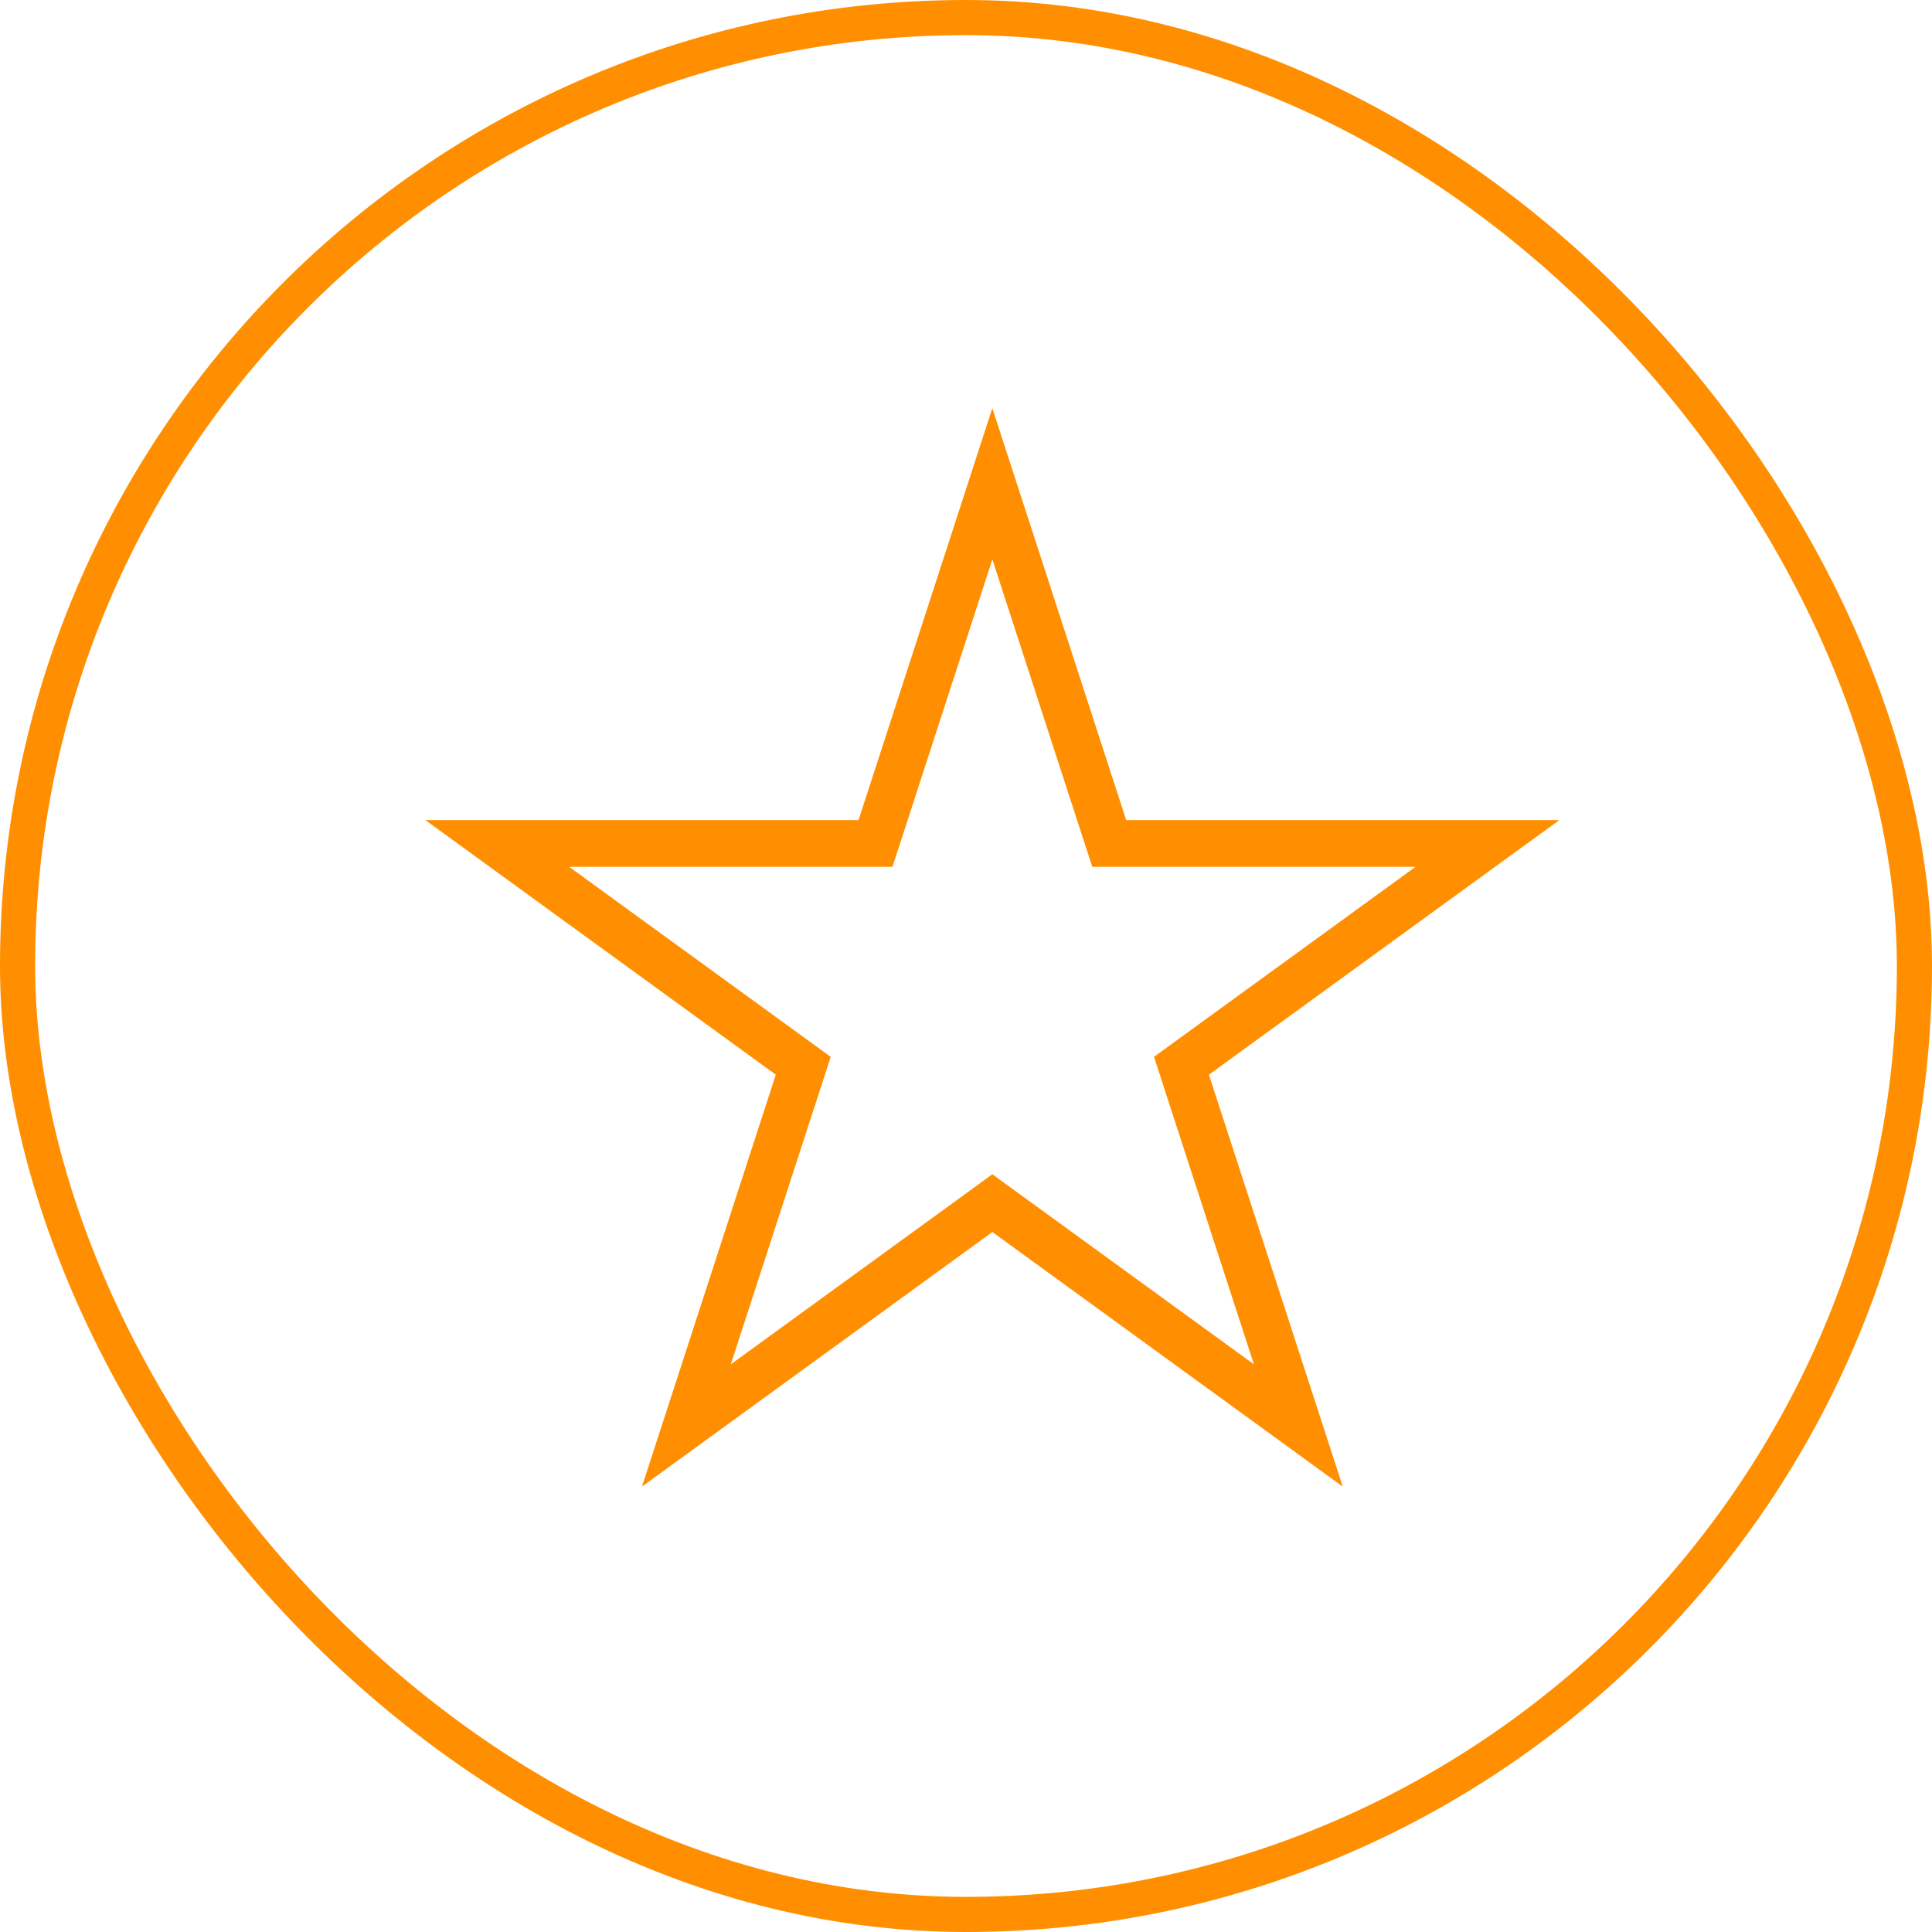
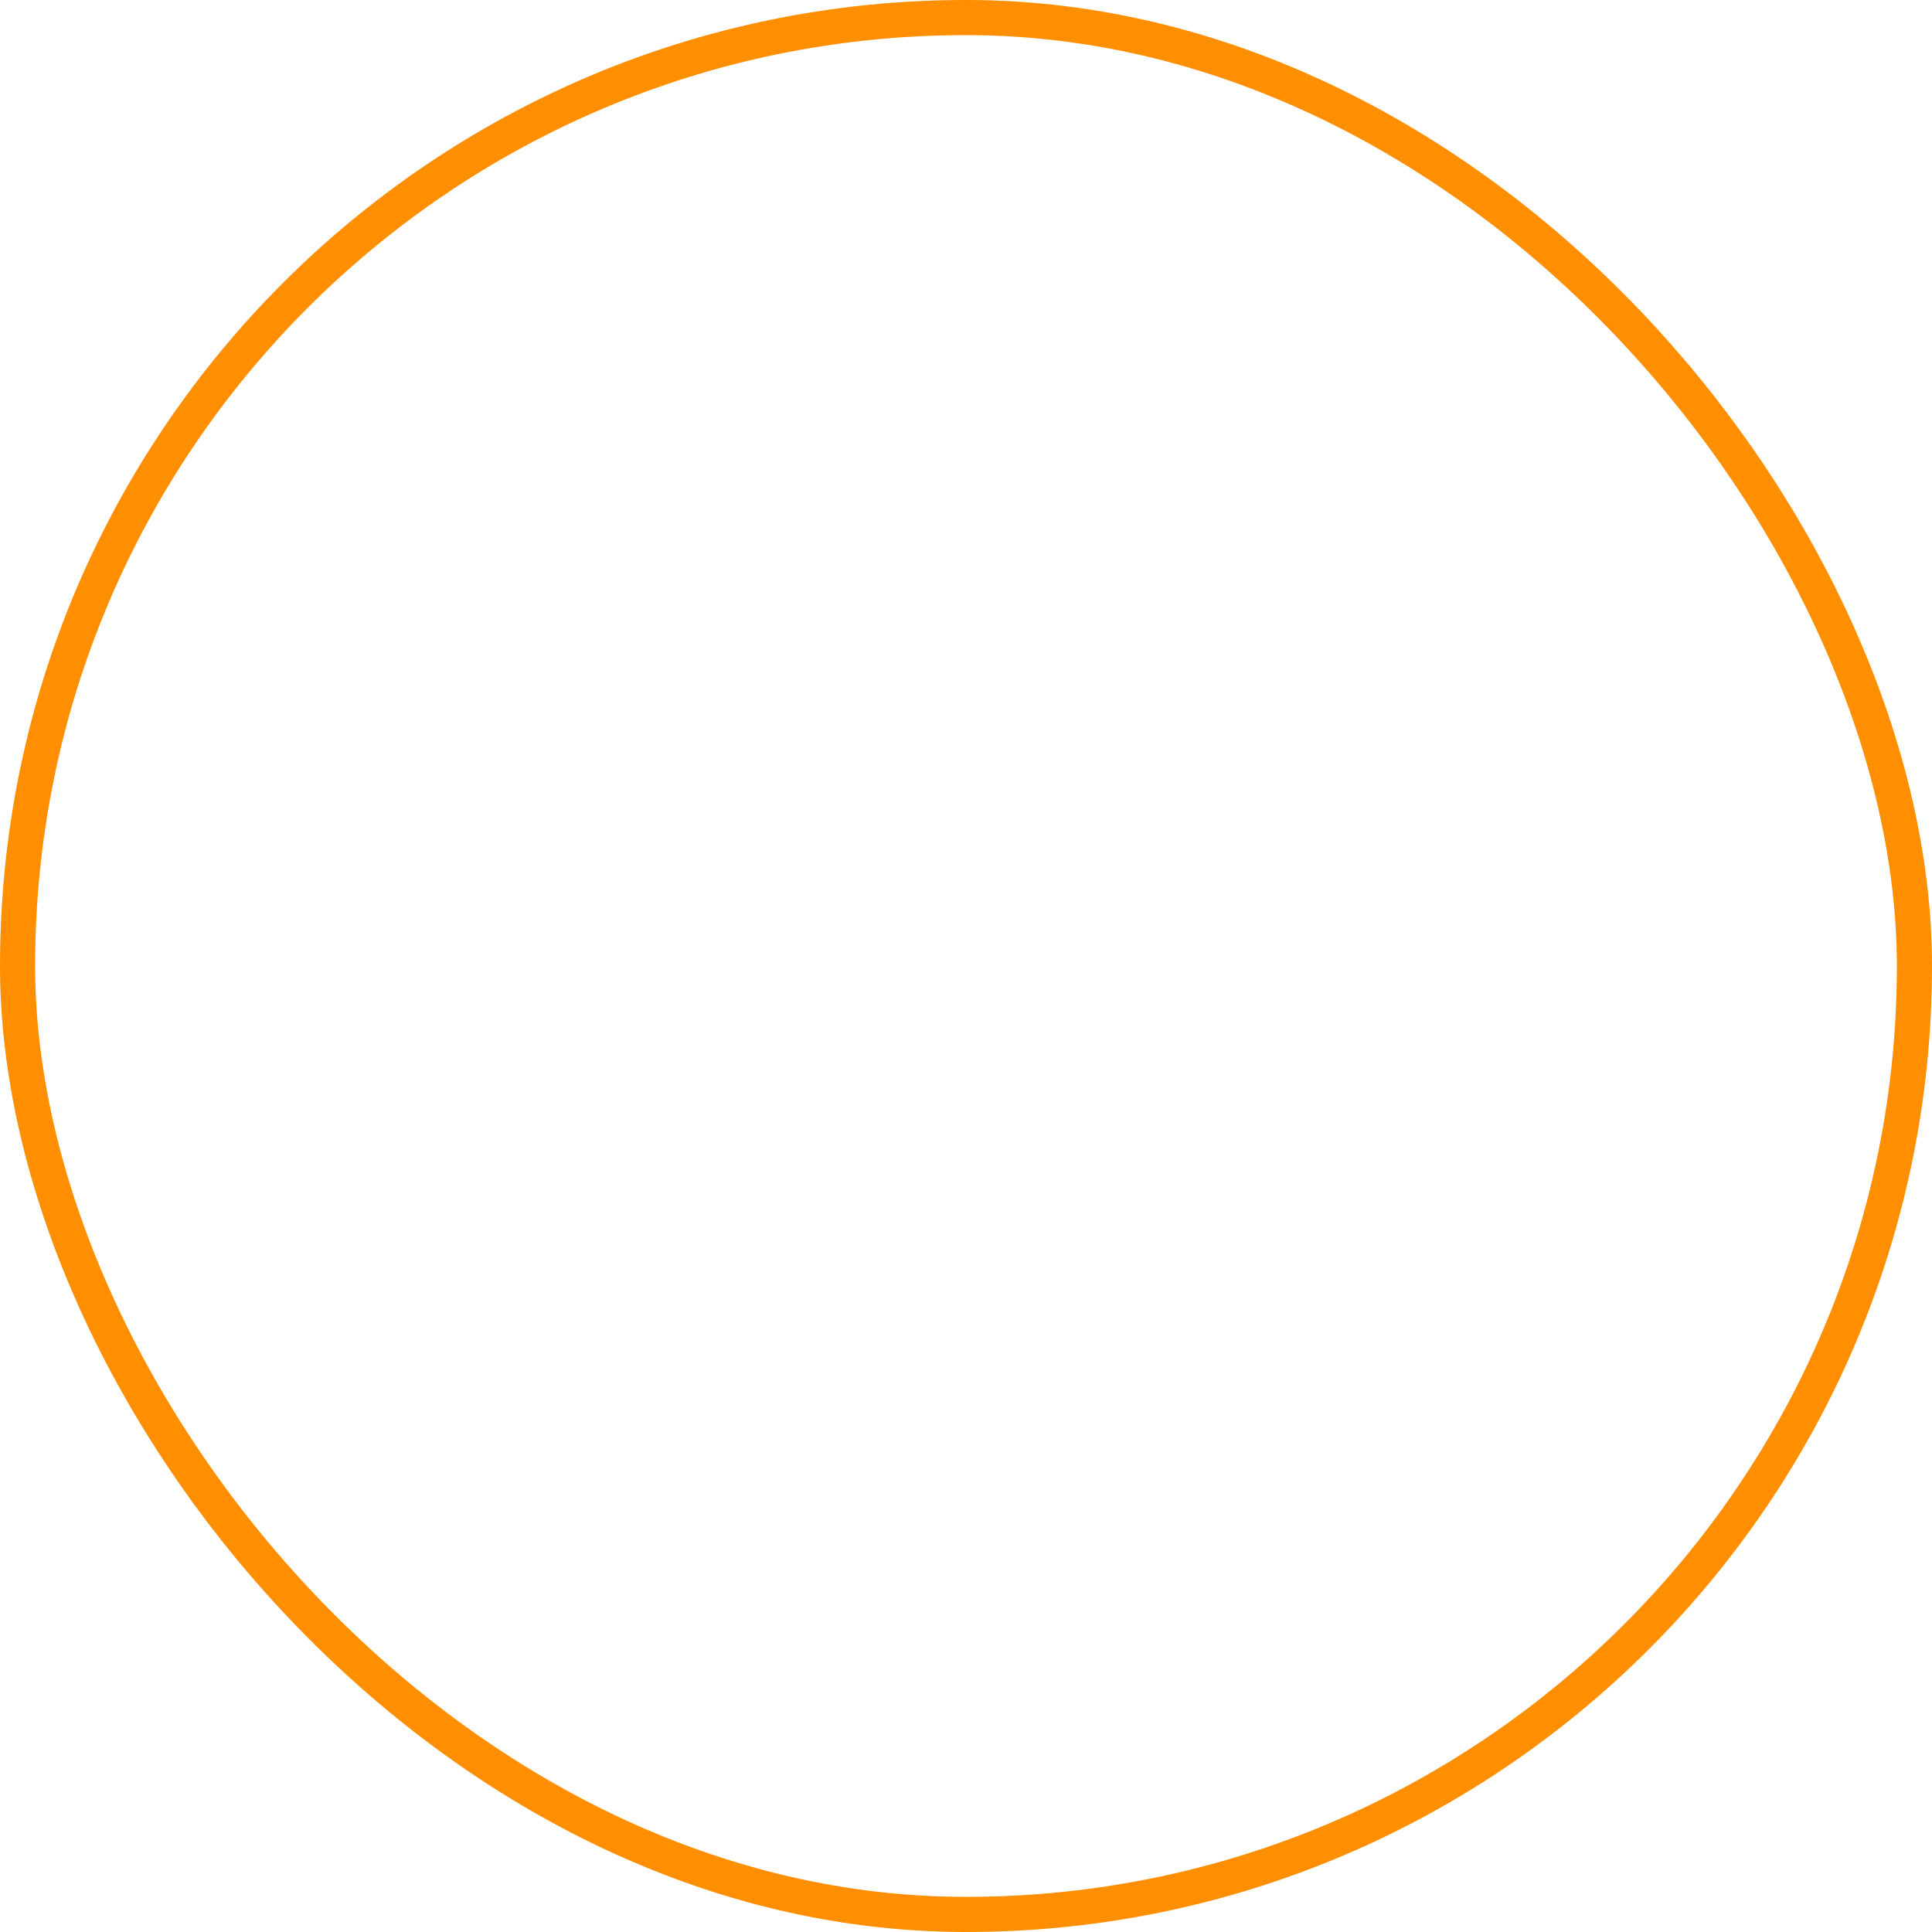
<svg xmlns="http://www.w3.org/2000/svg" width="55" height="55" viewBox="0 0 55 55" fill="none">
  <rect x="0.5" y="0.5" width="54" height="54" rx="27" stroke="#FF8F00" />
-   <path d="M28.25 13.772L31.428 23.552L31.578 24.012H32.061H42.344L34.025 30.056L33.634 30.34L33.783 30.8L36.961 40.58L28.641 34.535L28.25 34.251L27.86 34.535L19.54 40.58L22.718 30.8L22.867 30.34L22.476 30.056L14.157 24.012H24.44H24.923L25.073 23.552L28.25 13.772Z" stroke="#FF8F00" stroke-width="1.33" />
</svg>